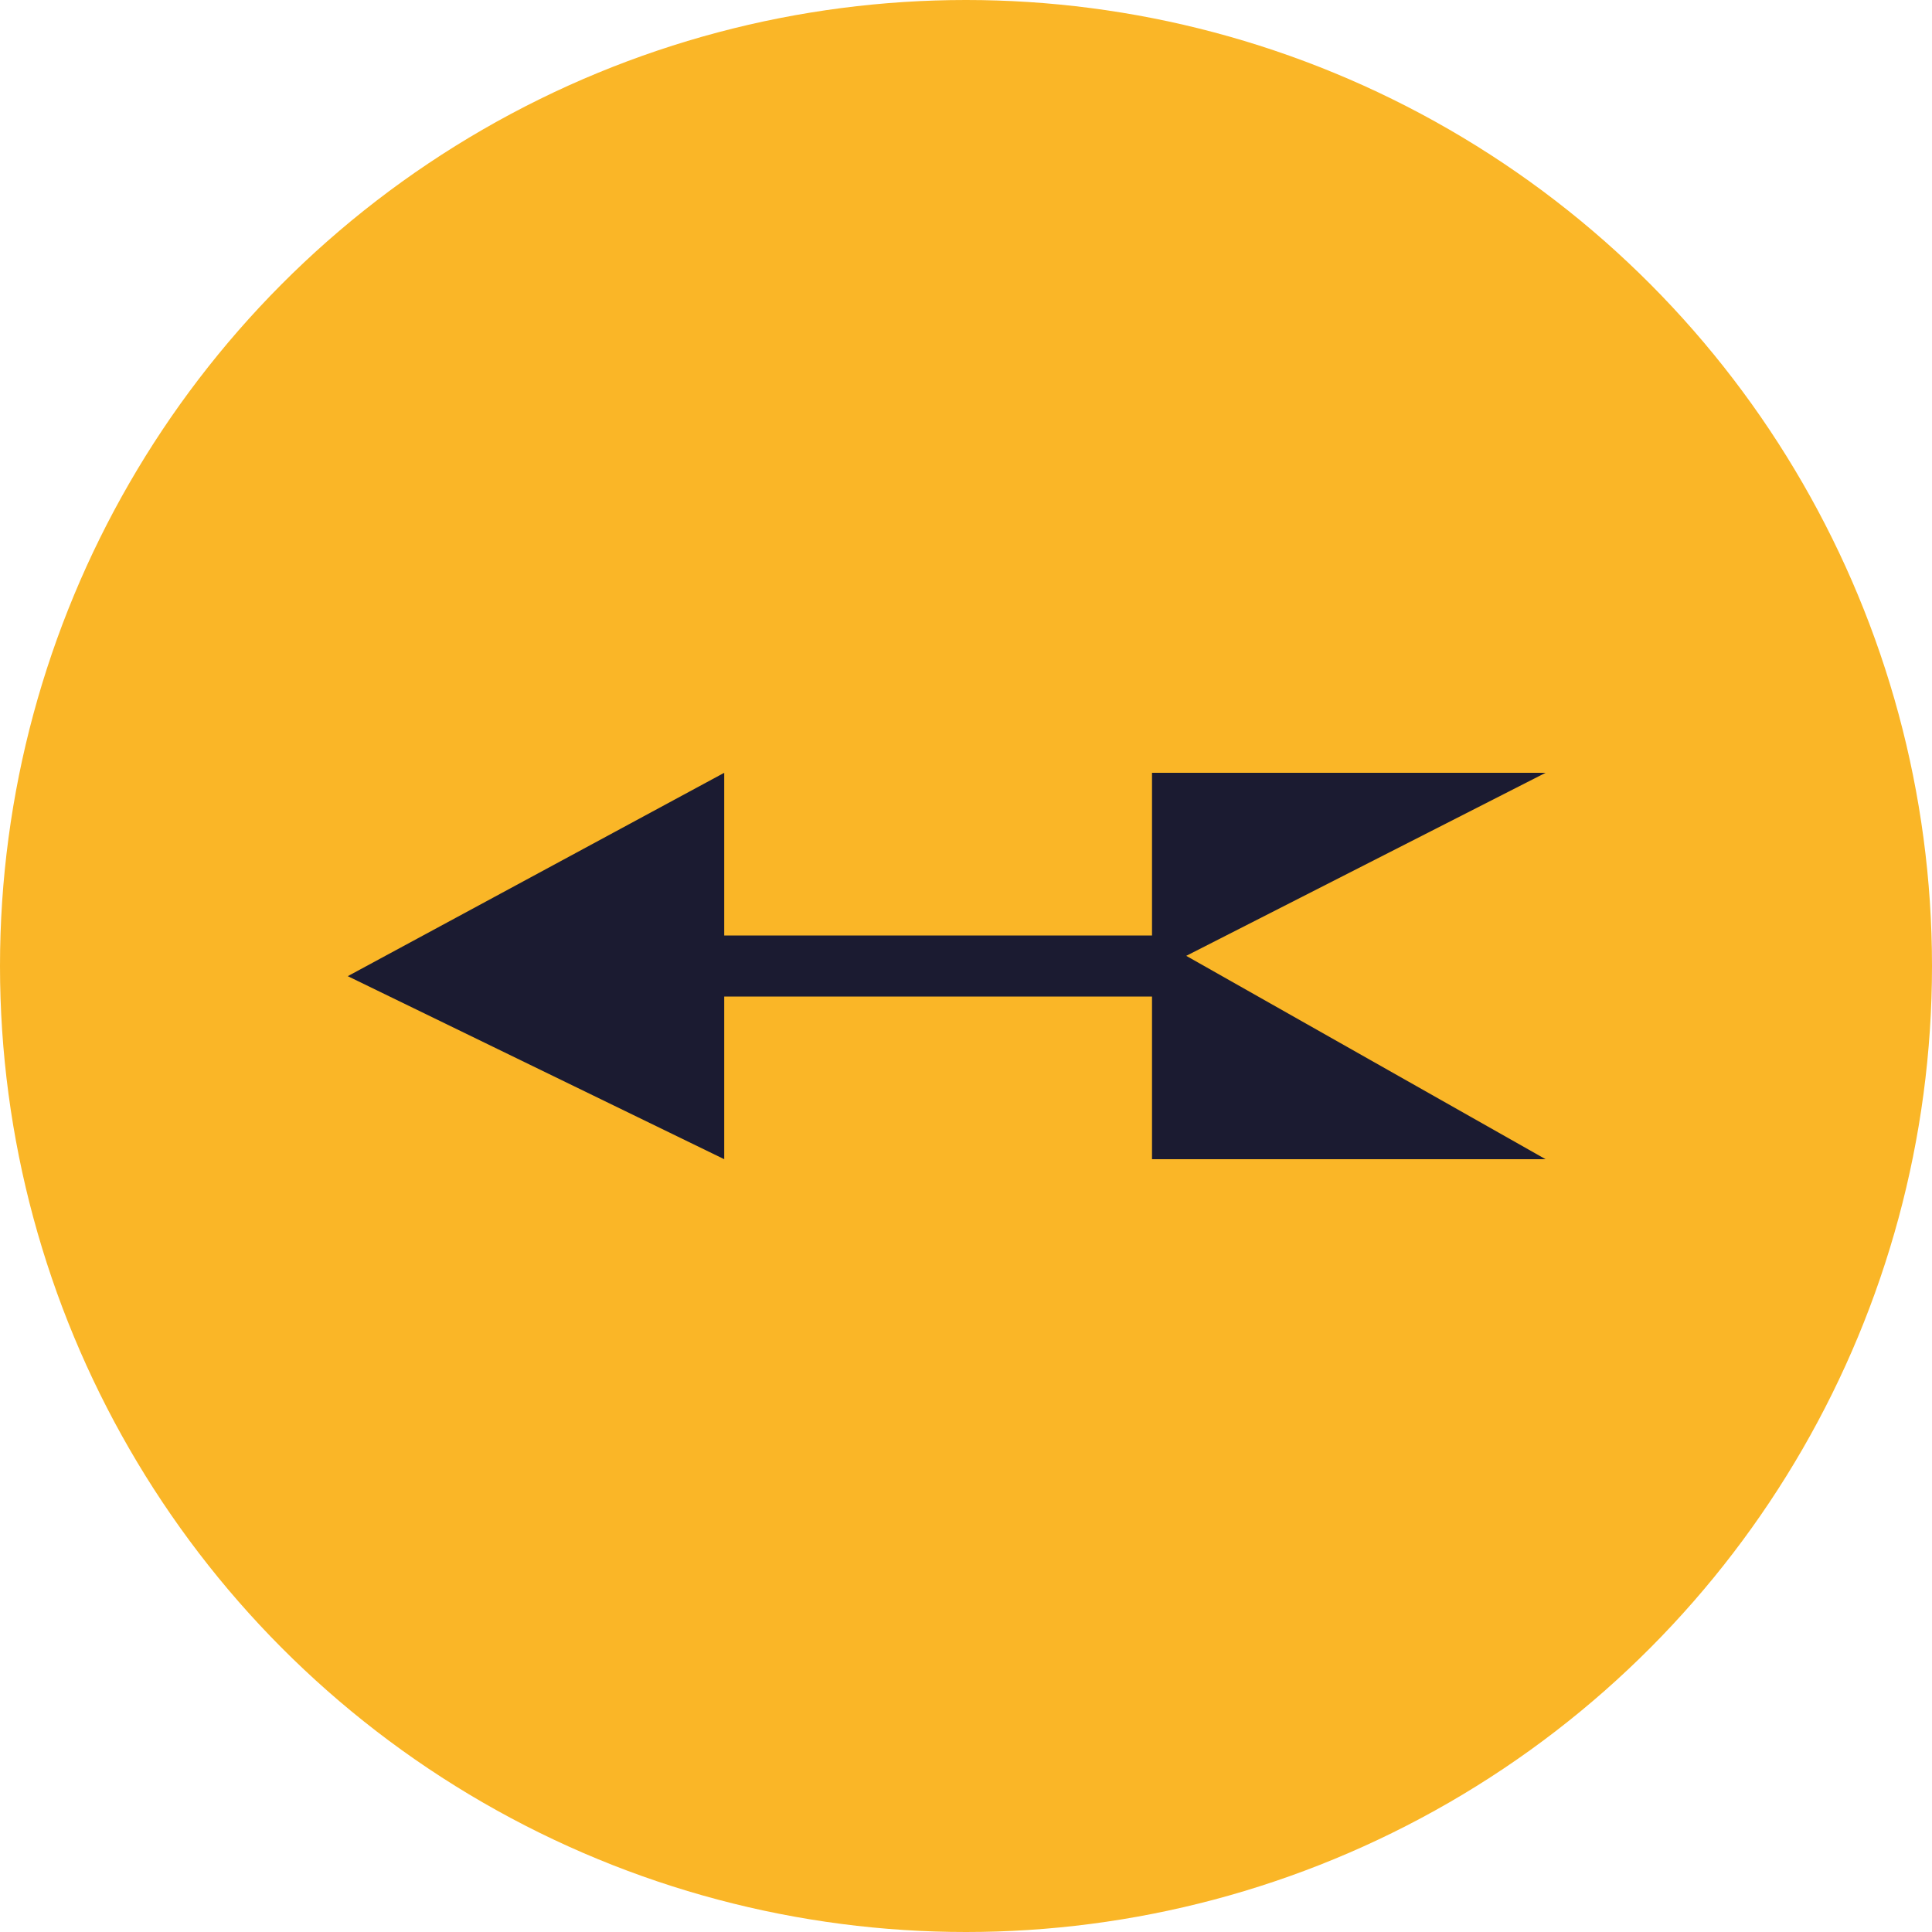
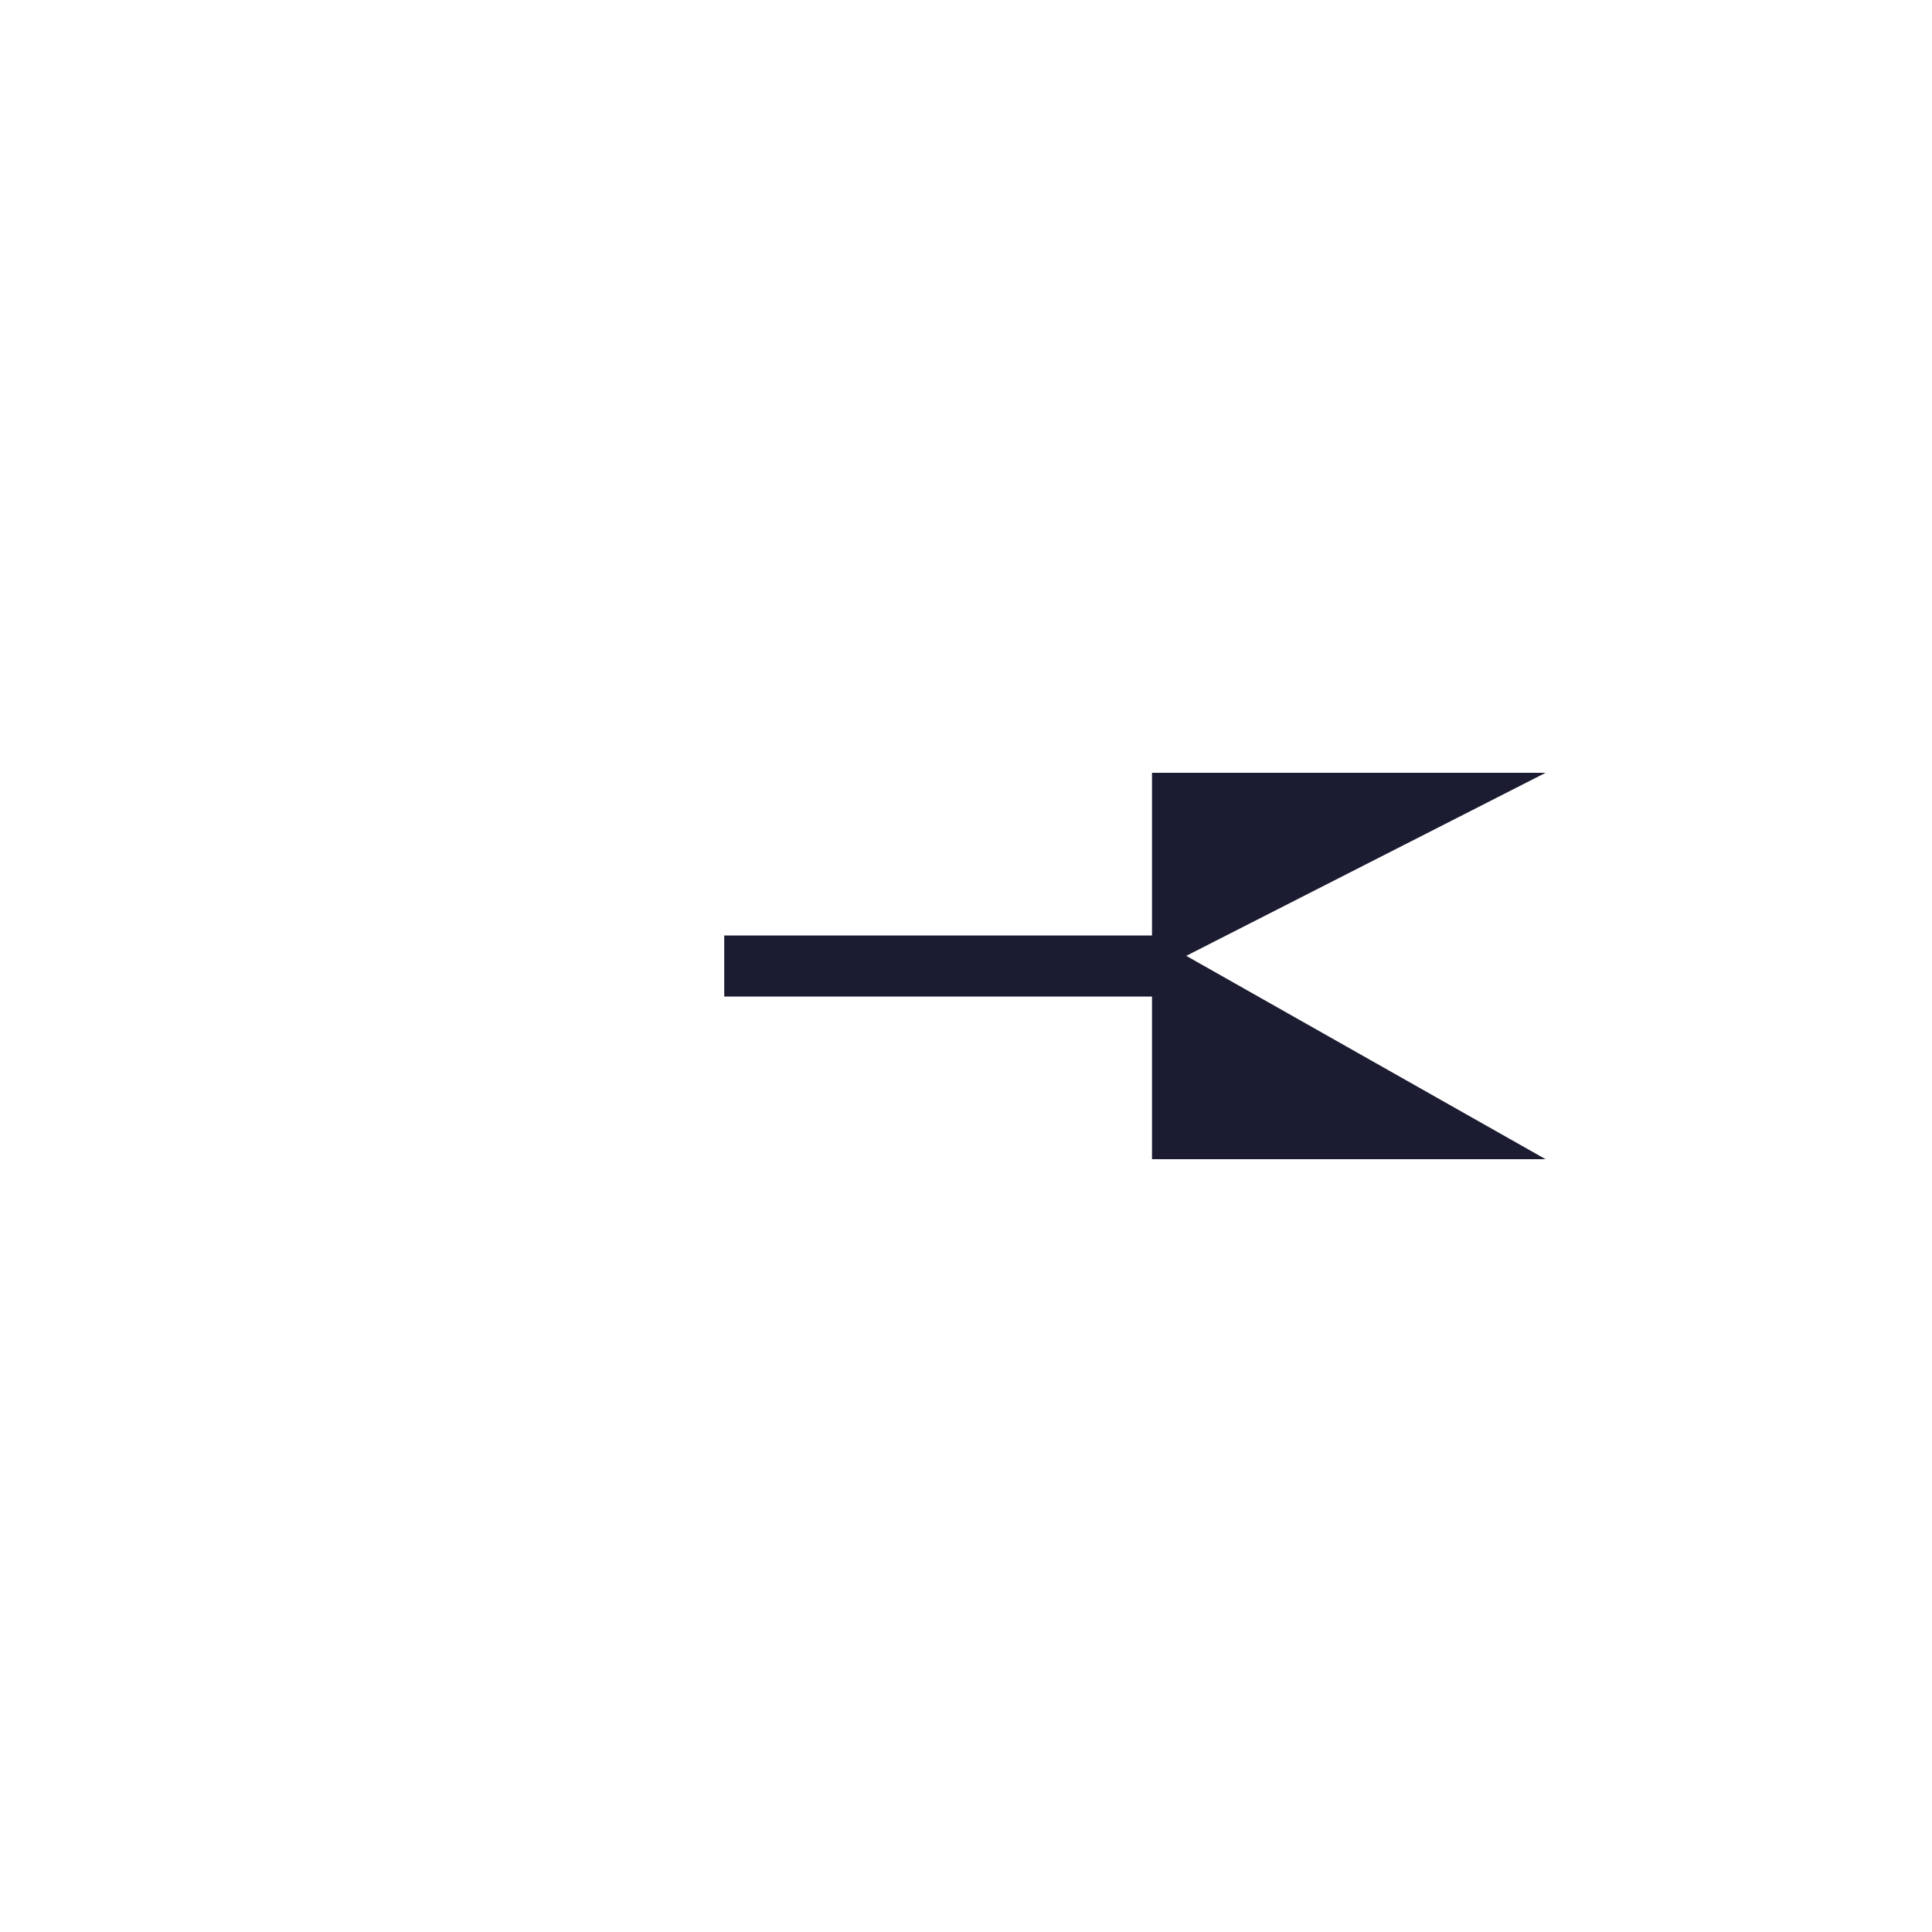
<svg xmlns="http://www.w3.org/2000/svg" width="50" height="50" viewBox="0 0 50 50" fill="none">
-   <ellipse cx="25" cy="25" rx="25" ry="25" transform="rotate(180 25 25)" fill="#fab627" />
-   <path d="M29.814 24.21H18.743V20L9 25.263L18.743 30V25.79H29.814V30H40L30.7 24.737L40 20H29.814V24.21Z" fill="#1B1B31" />
+   <path d="M29.814 24.21H18.743V20L18.743 30V25.79H29.814V30H40L30.7 24.737L40 20H29.814V24.21Z" fill="#1B1B31" />
</svg>